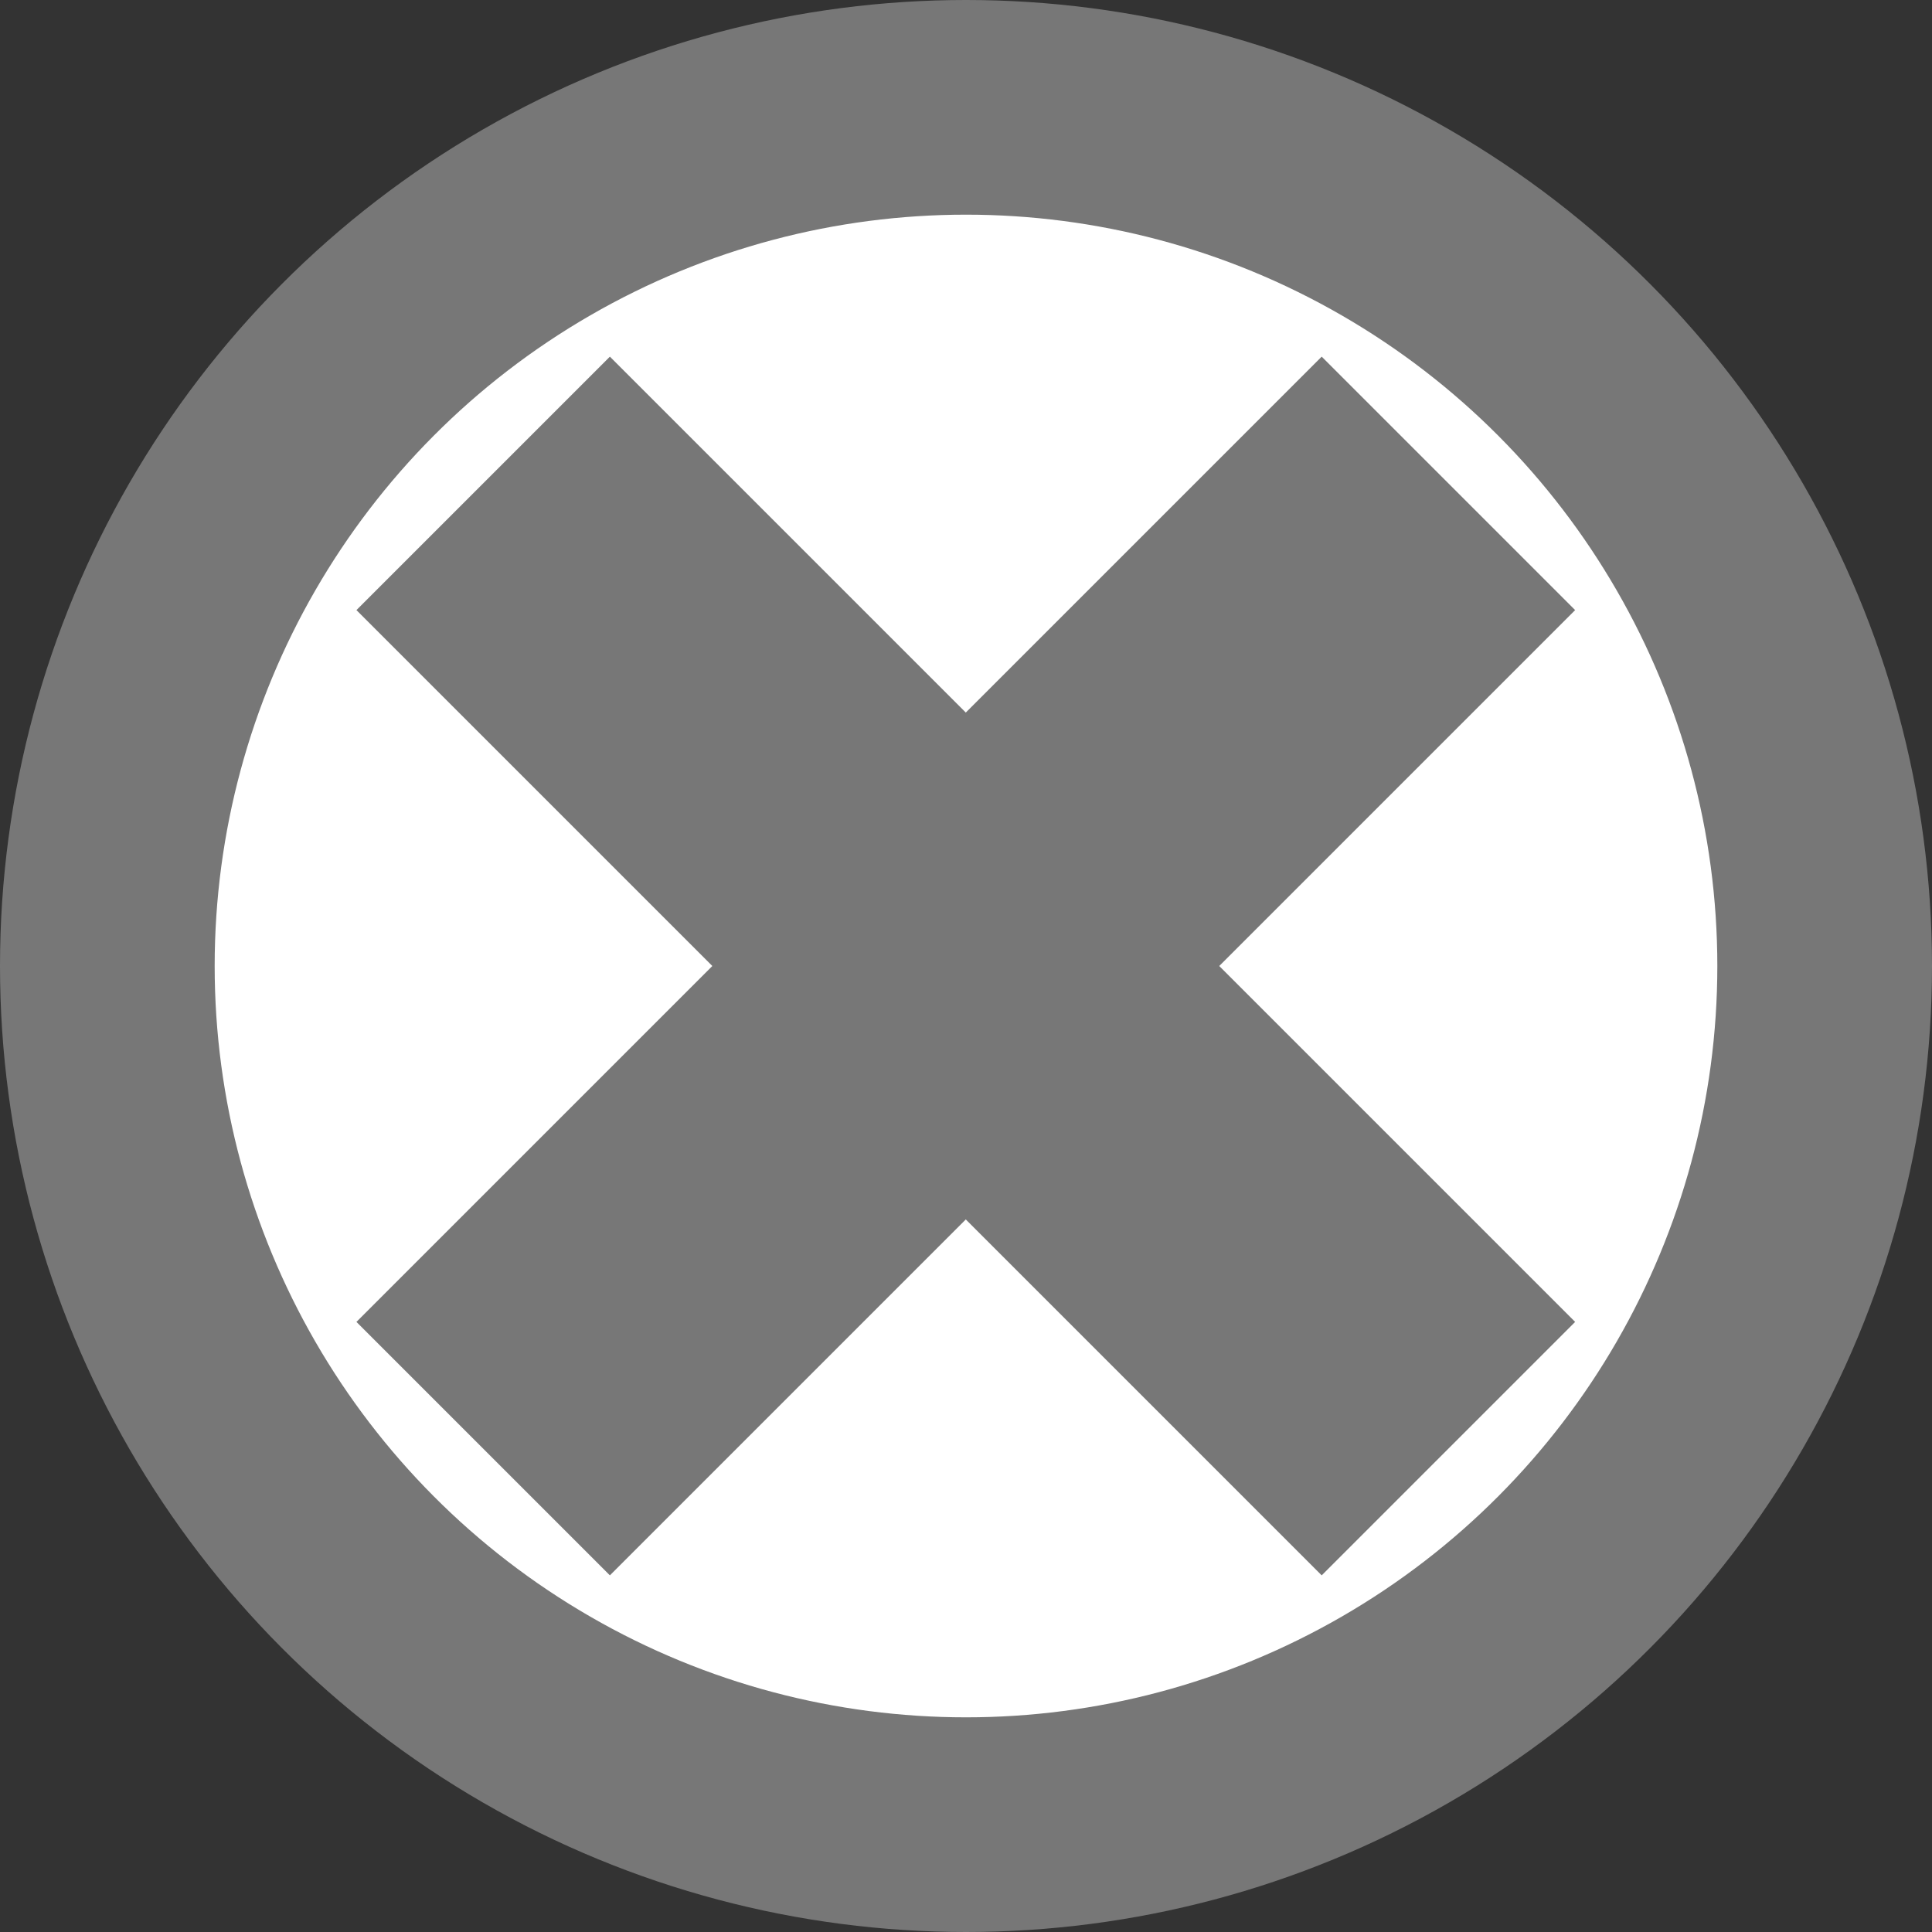
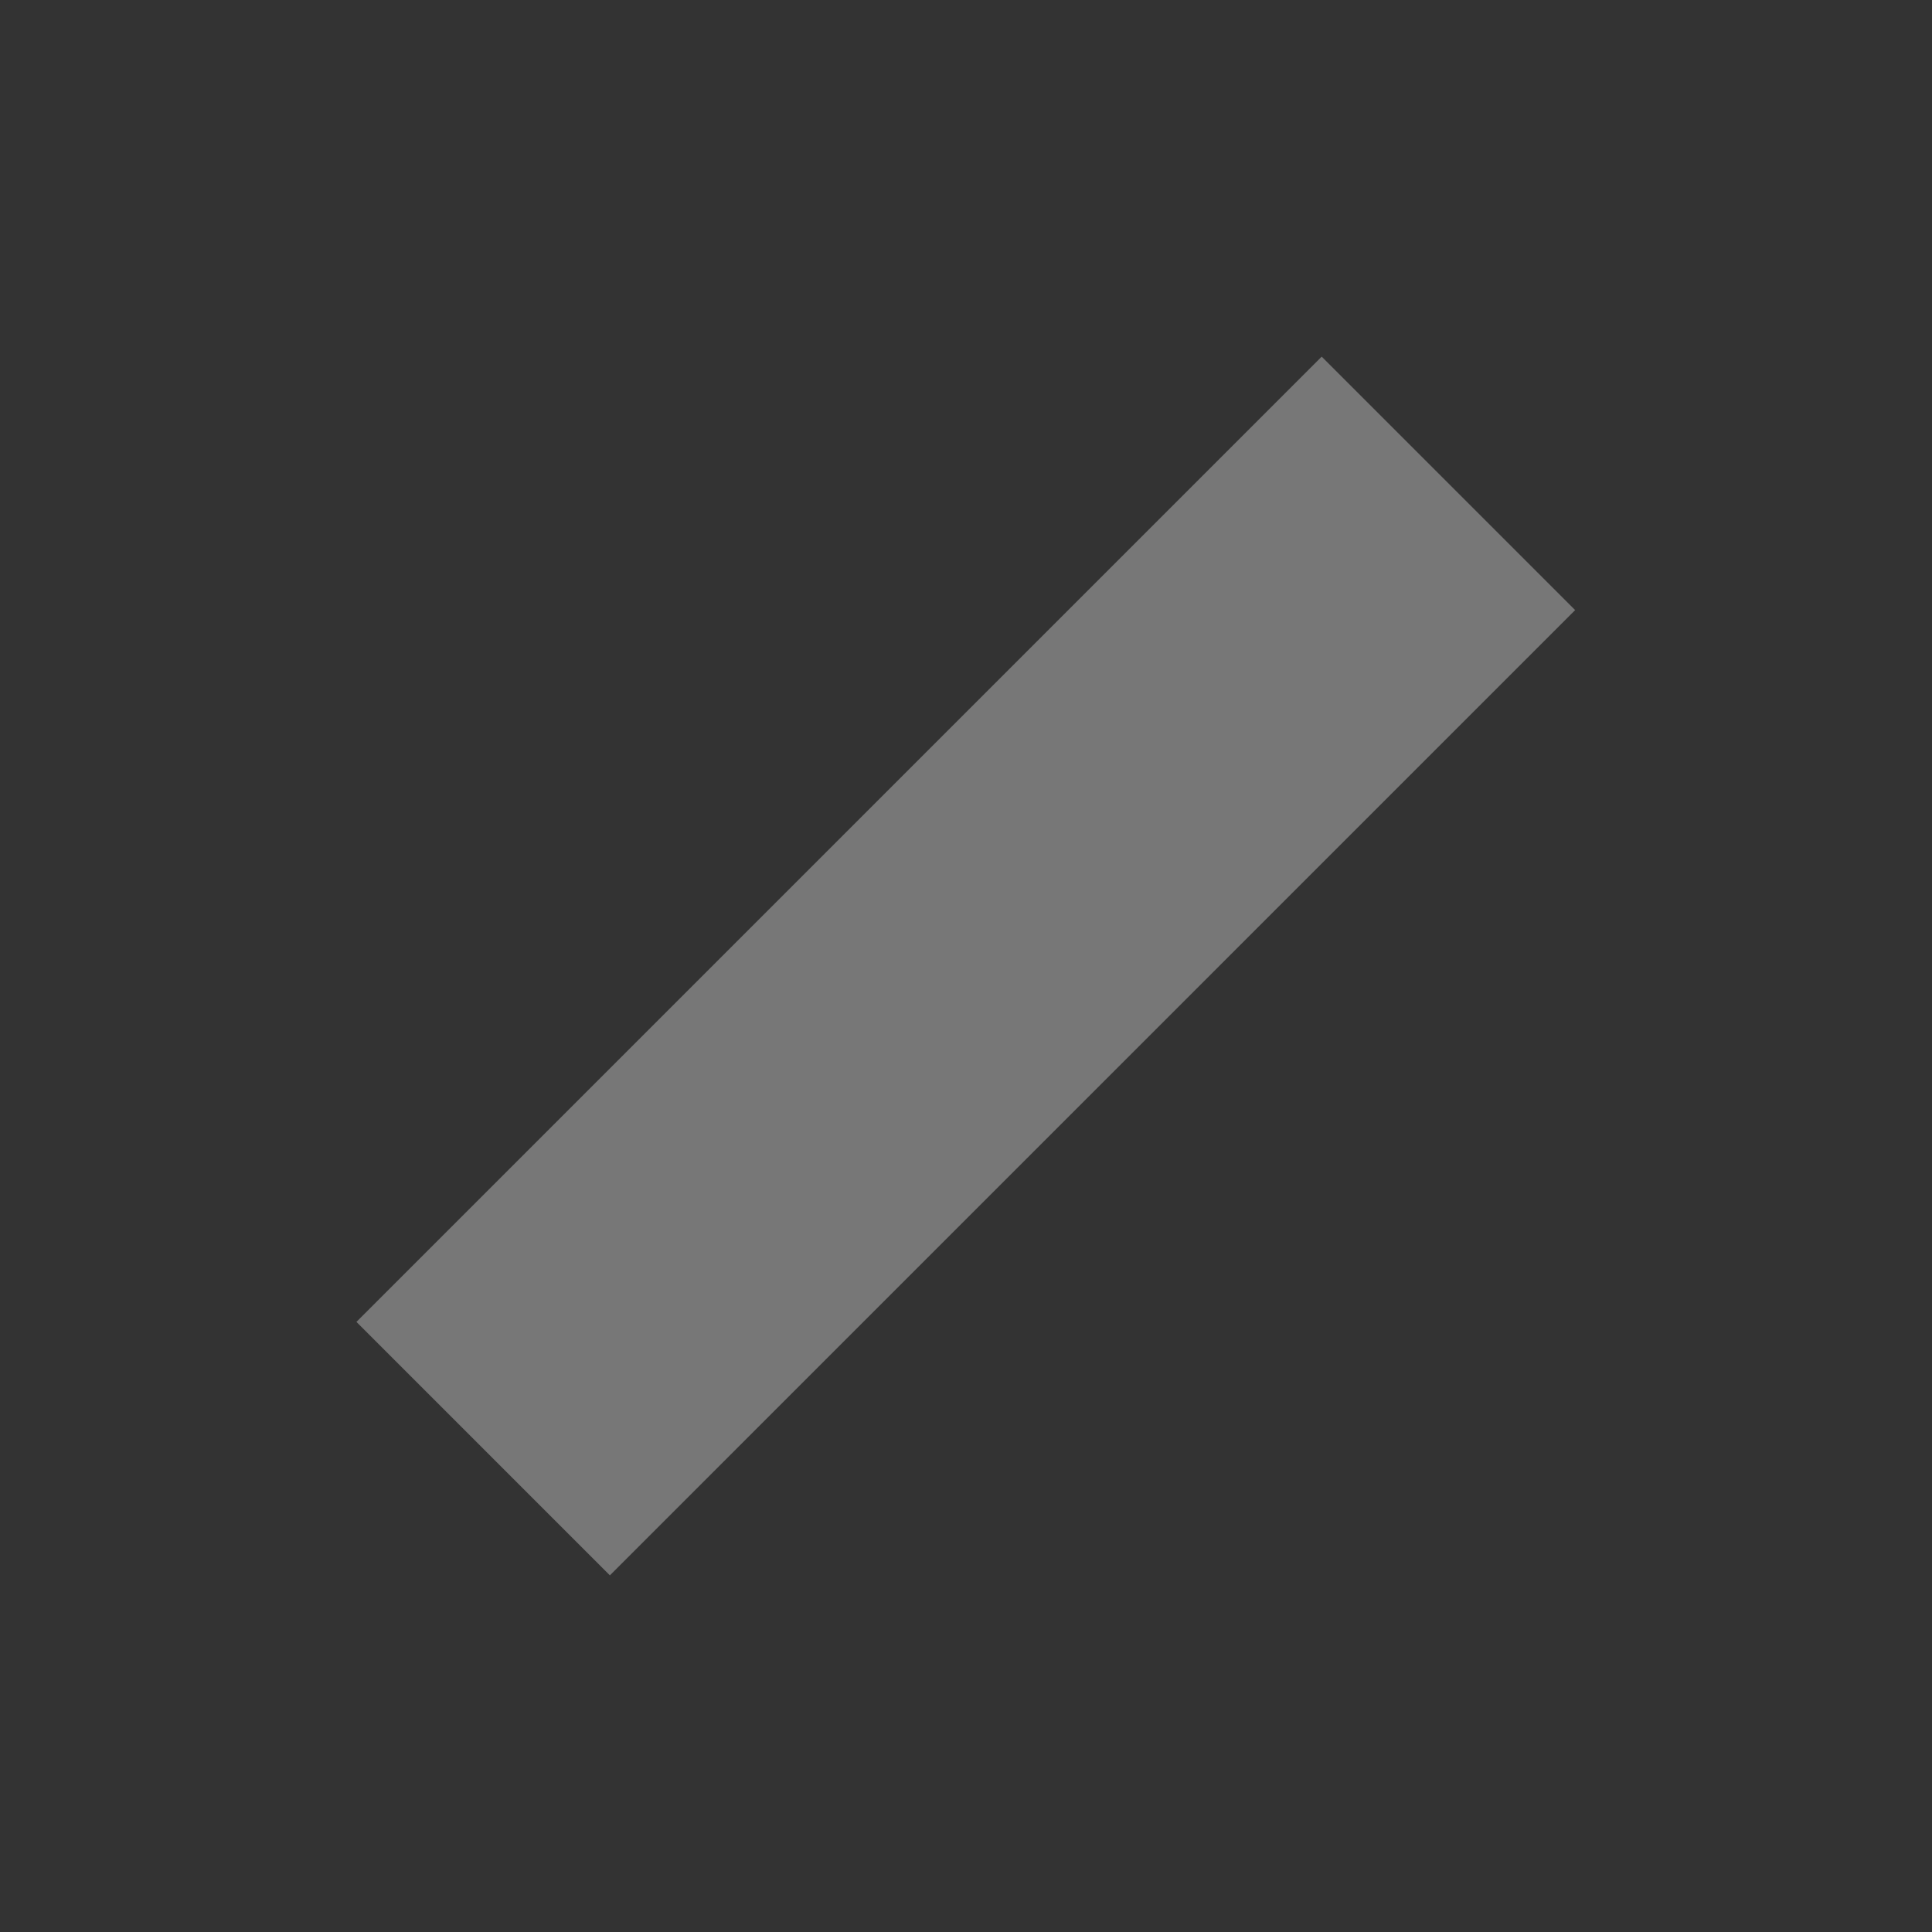
<svg xmlns="http://www.w3.org/2000/svg" version="1.1" id="Layer_1" x="0px" y="0px" viewBox="0 0 18 18" style="enable-background:new 0 0 18 18;" xml:space="preserve">
  <rect x="0" y="0" width="18" height="18" fill="#333333" stroke="none" />
-   <circle style="fill:#FFFFFF;stroke:#777777;stroke-width:2;stroke-miterlimit:10;" cx="9" cy="9" r="8" />
  <g>
    <rect x="3.14" y="7.83" transform="matrix(0.707 -0.707 0.707 0.707 -3.728 9)" width="11.72" height="2.34" style="fill:#777777;stroke:#777777" />
  </g>
  <g>
-     <rect x="7.83" y="3.14" transform="matrix(0.707 -0.707 0.707 0.707 -3.728 9)" width="2.34" height="11.72" style="fill:#777777;stroke:#777777" />
-   </g>
+     </g>
</svg>